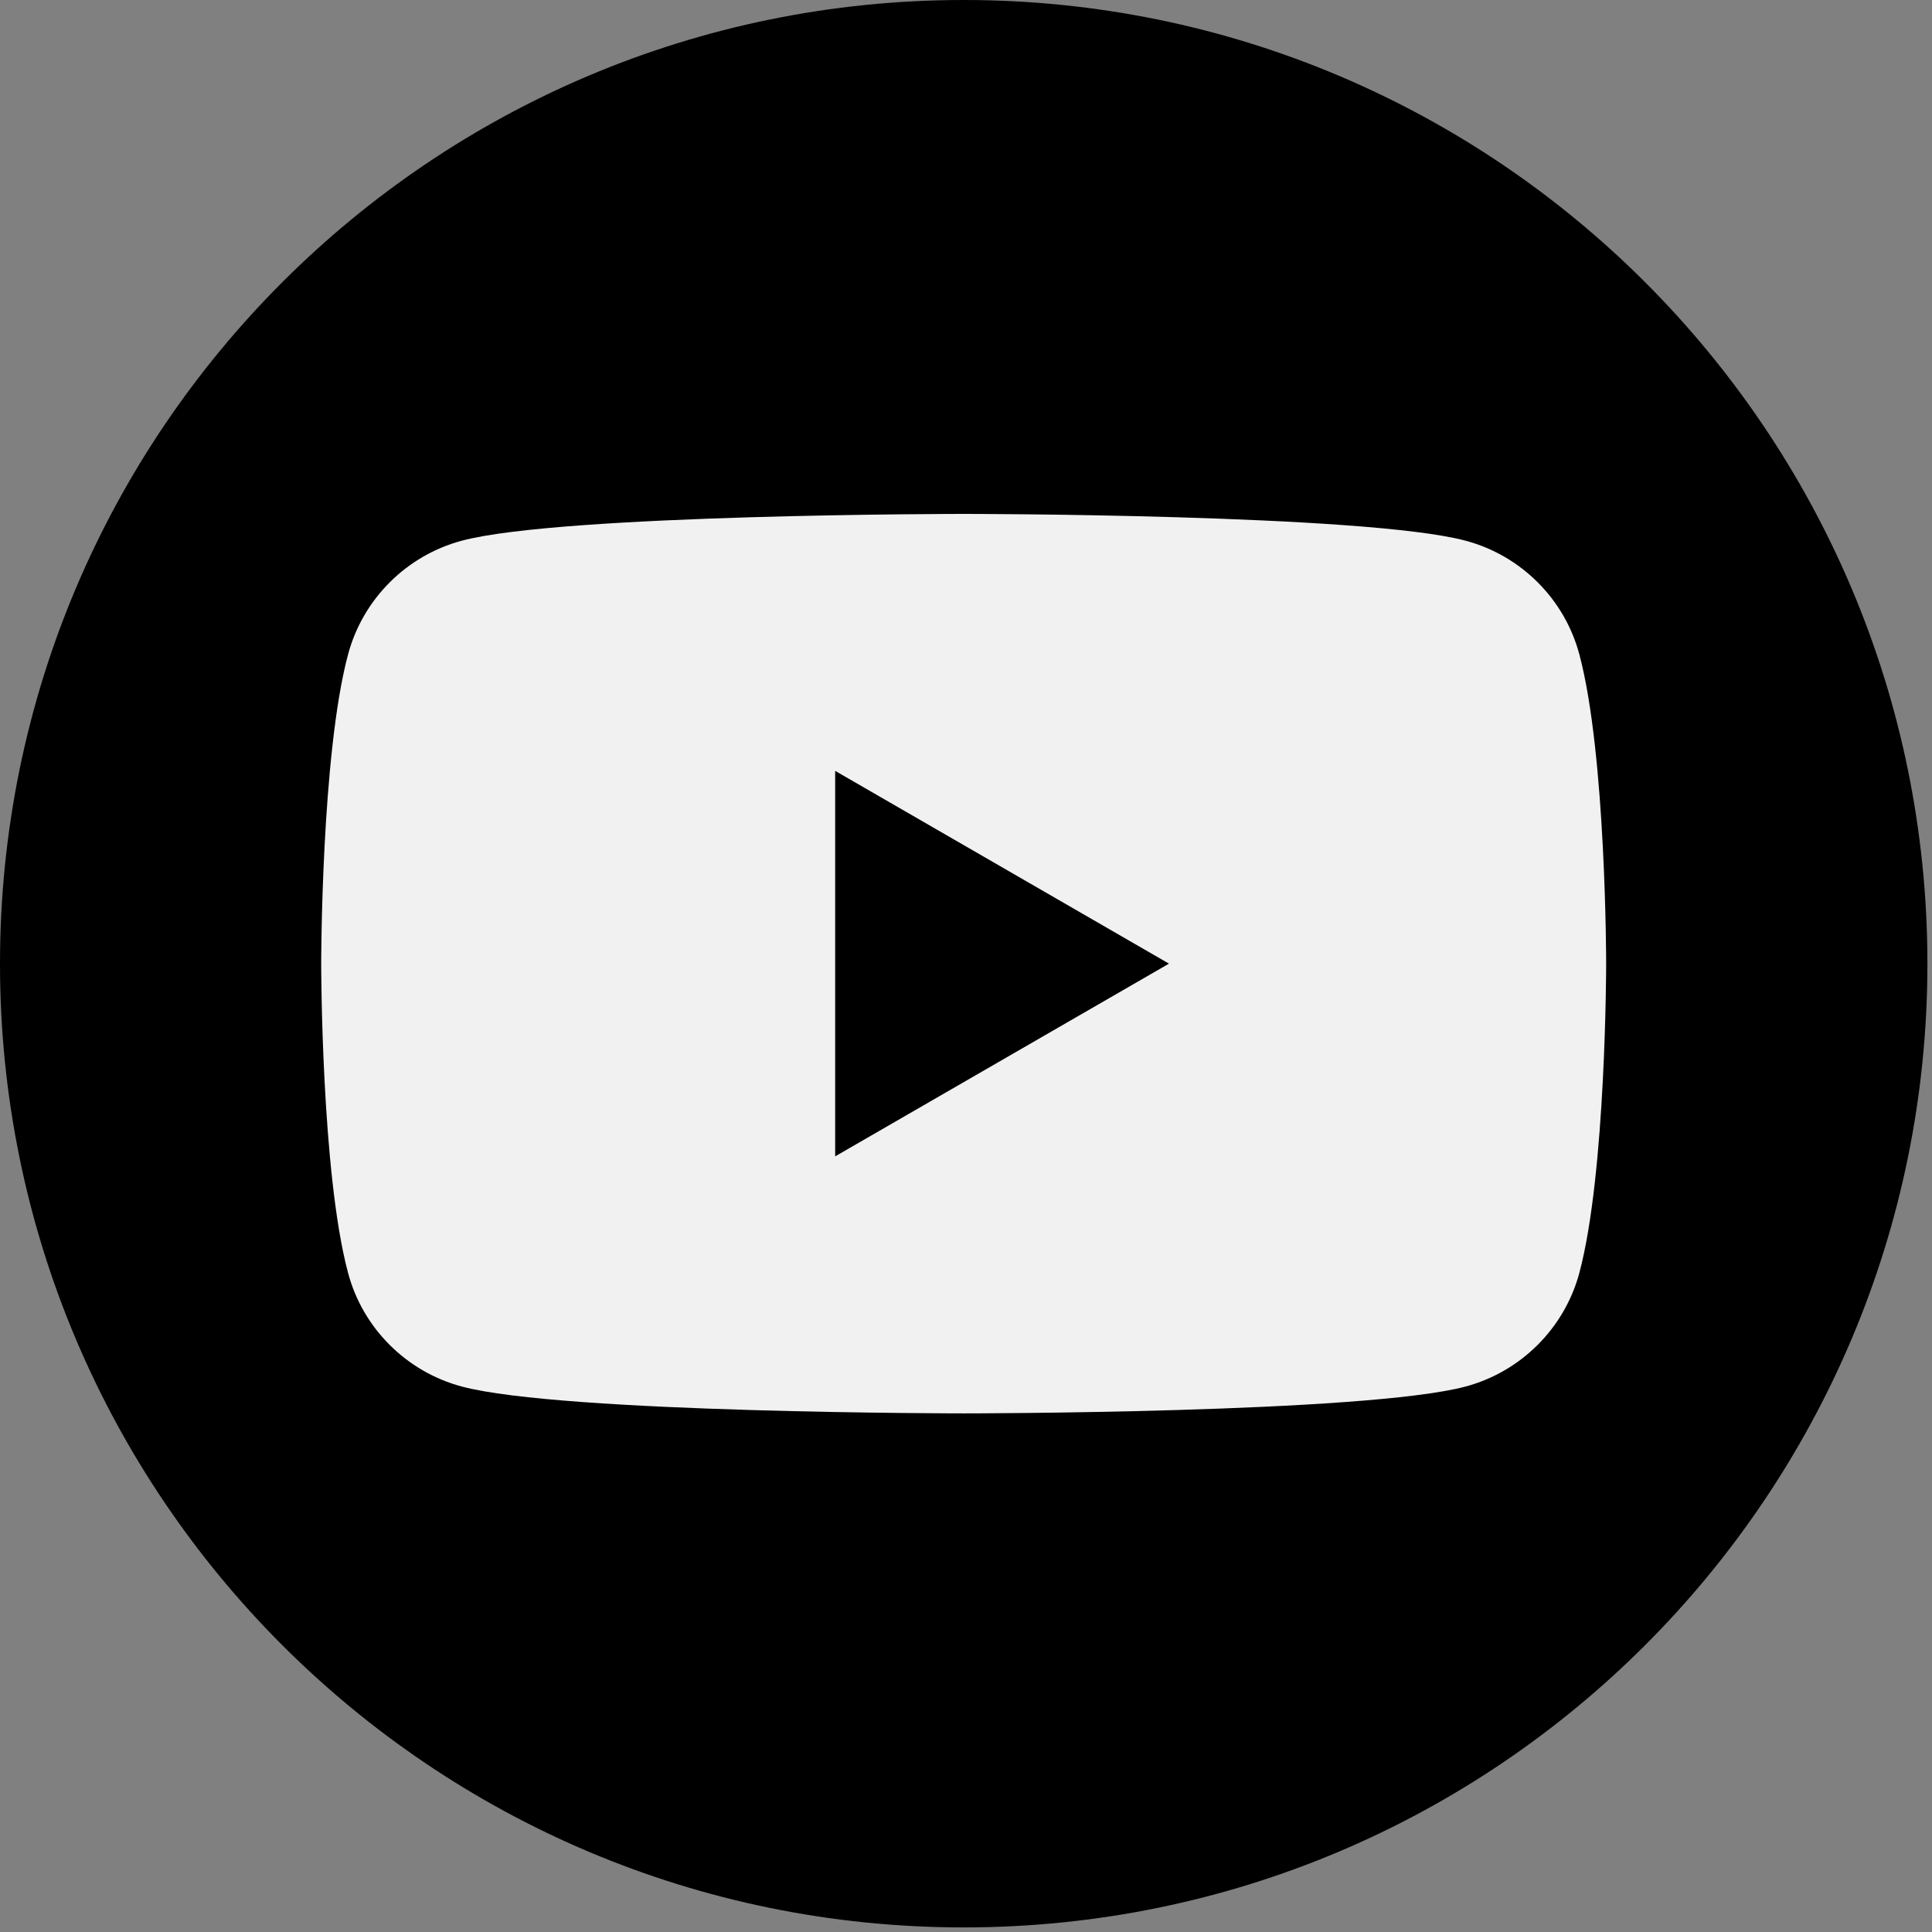
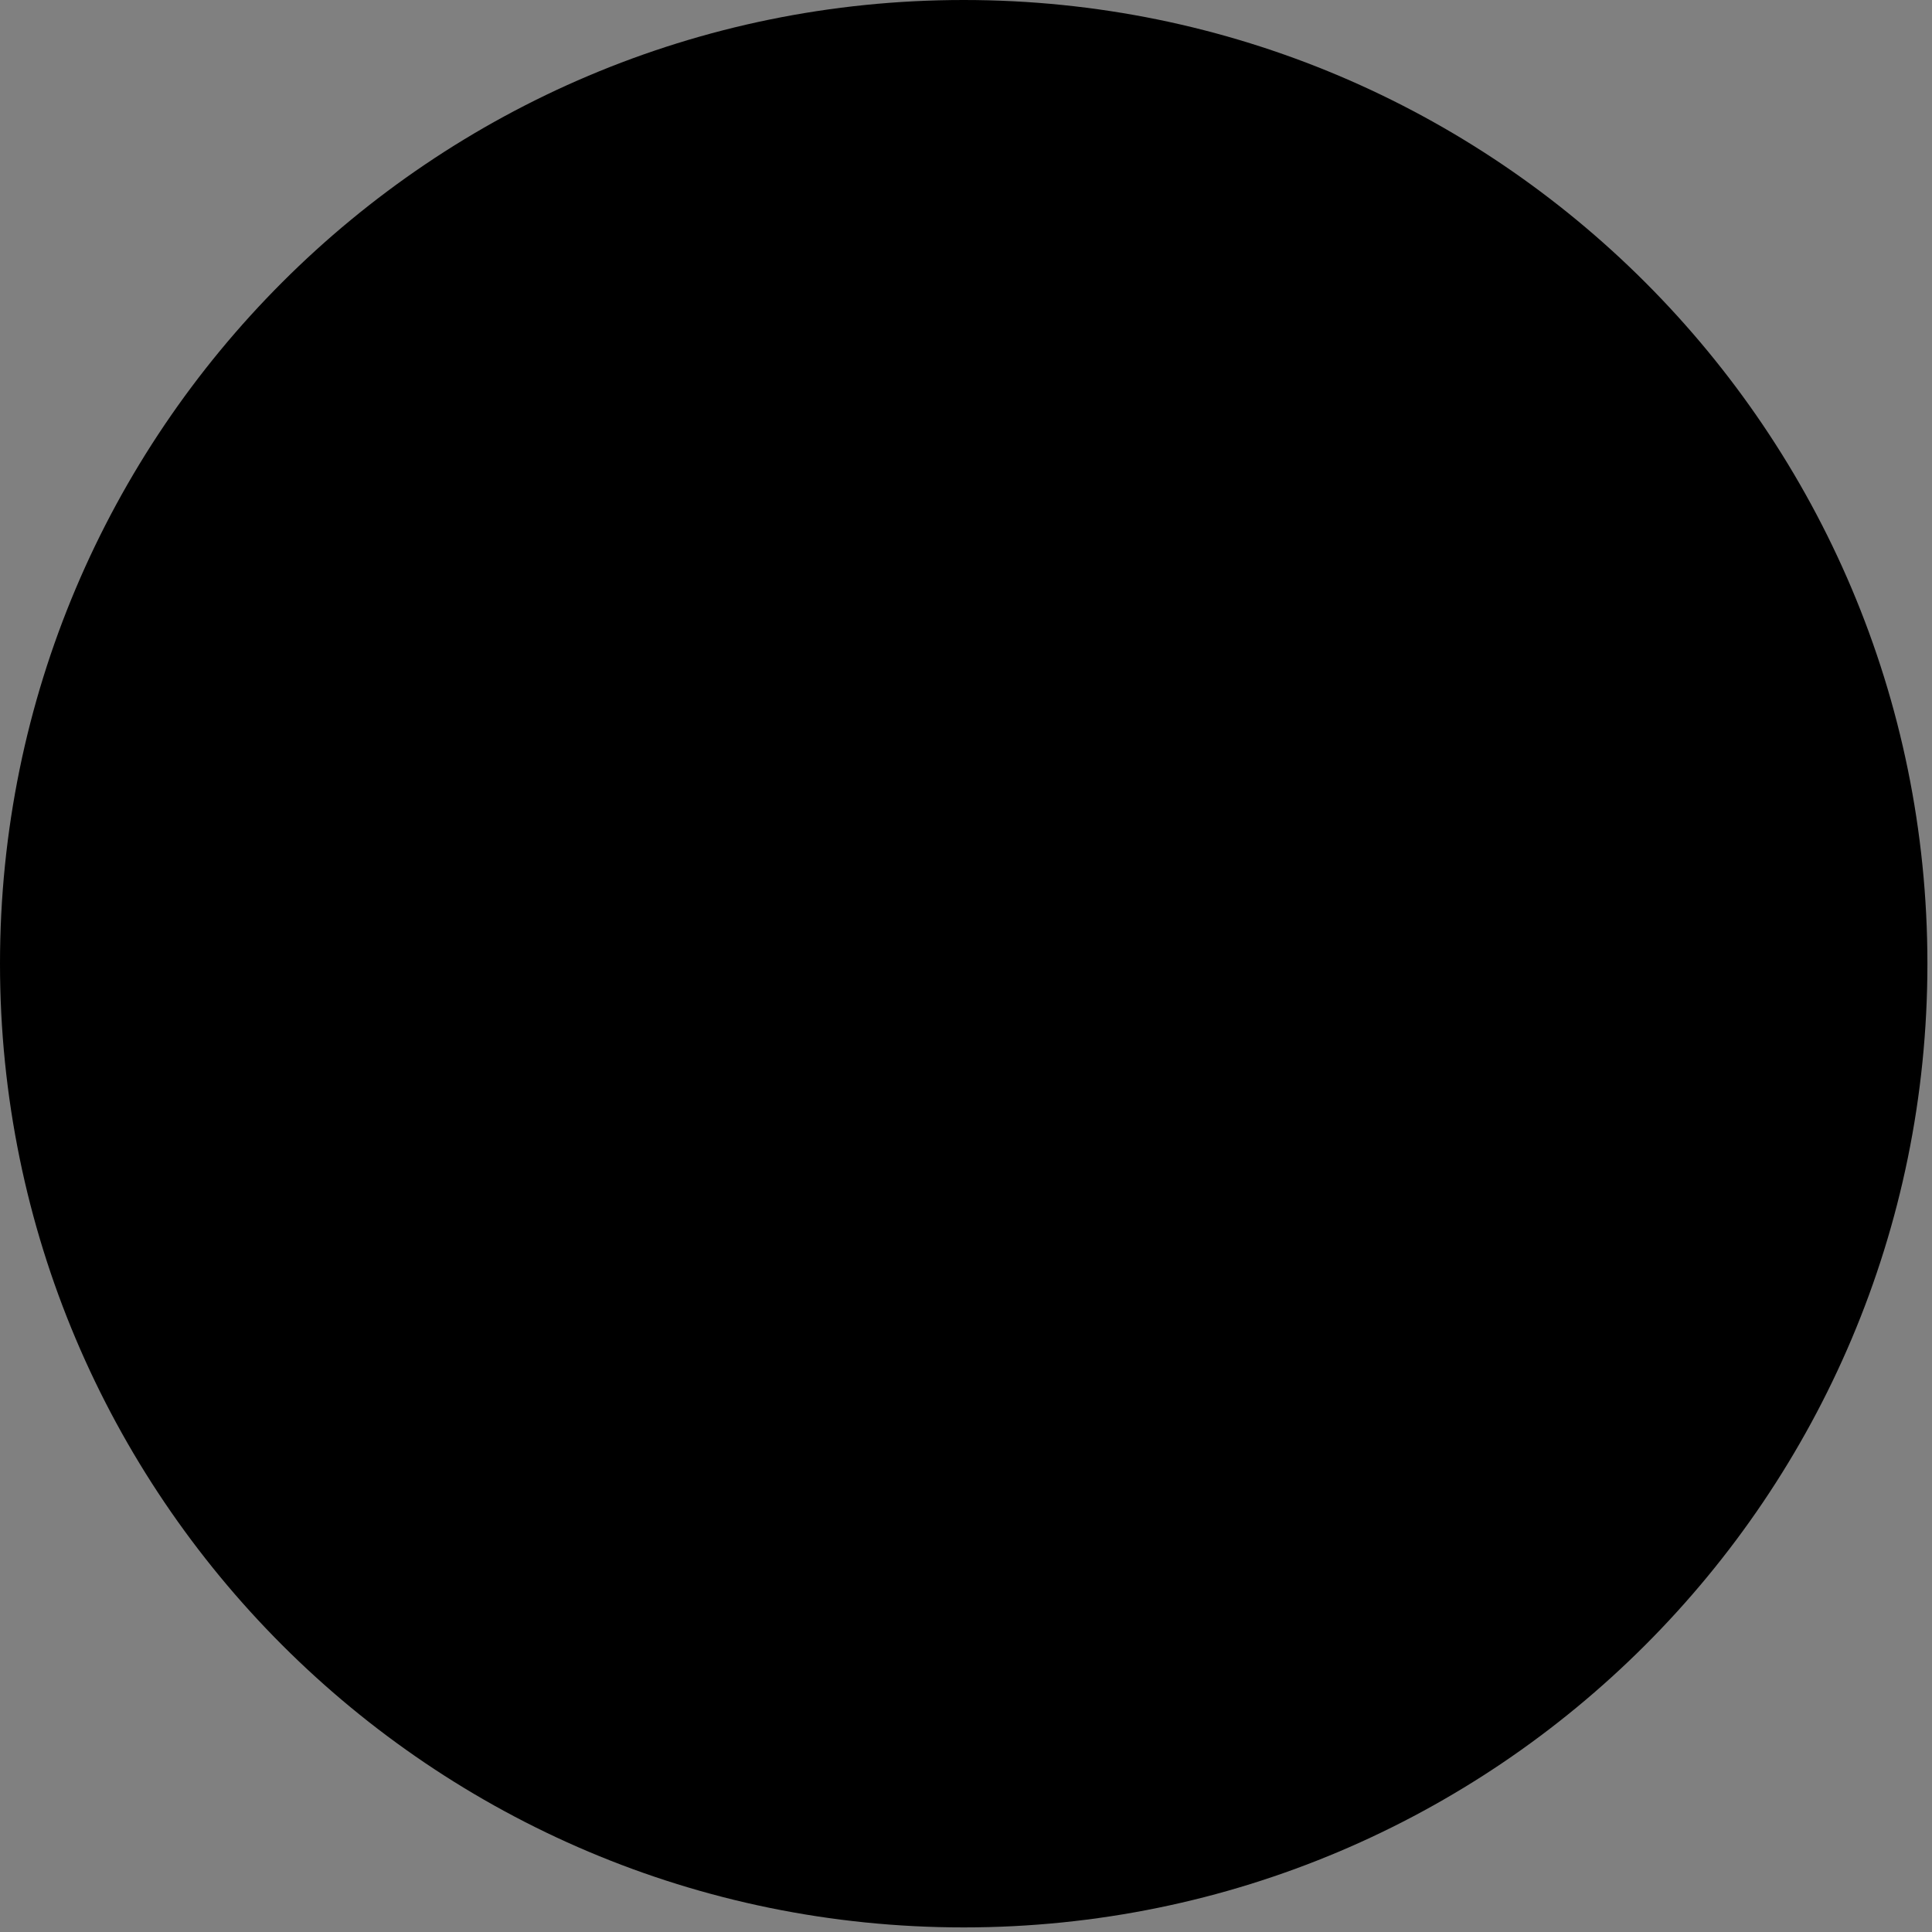
<svg xmlns="http://www.w3.org/2000/svg" width="32" height="32" viewBox="0 0 32 32" fill="none">
  <rect x="0" y="0" width="32" height="32" fill="#808080" stroke="none" />
  <g id="Group 321">
    <path id="Vector" d="M15.962 31.924C24.778 31.924 31.924 24.778 31.924 15.962C31.924 7.146 24.778 0 15.962 0C7.146 0 0 7.146 0 15.962C0 24.778 7.146 31.924 15.962 31.924Z" fill="black" />
-     <path id="Vector_2" d="M26.159 10.839C25.915 9.923 25.194 9.202 24.276 8.956C22.616 8.512 15.962 8.512 15.962 8.512C15.962 8.512 9.307 8.512 7.647 8.956C6.732 9.202 6.011 9.921 5.765 10.839C5.32 12.499 5.32 15.961 5.32 15.961C5.32 15.961 5.32 19.423 5.765 21.083C6.008 21.998 6.73 22.719 7.647 22.965C9.307 23.41 15.962 23.41 15.962 23.41C15.962 23.41 22.616 23.41 24.276 22.965C25.191 22.719 25.913 22 26.159 21.083C26.603 19.423 26.603 15.961 26.603 15.961C26.603 15.961 26.603 12.499 26.159 10.839ZM13.833 19.153V12.768L19.362 15.961L13.833 19.153Z" fill="#F1F1F1" />
  </g>
</svg>